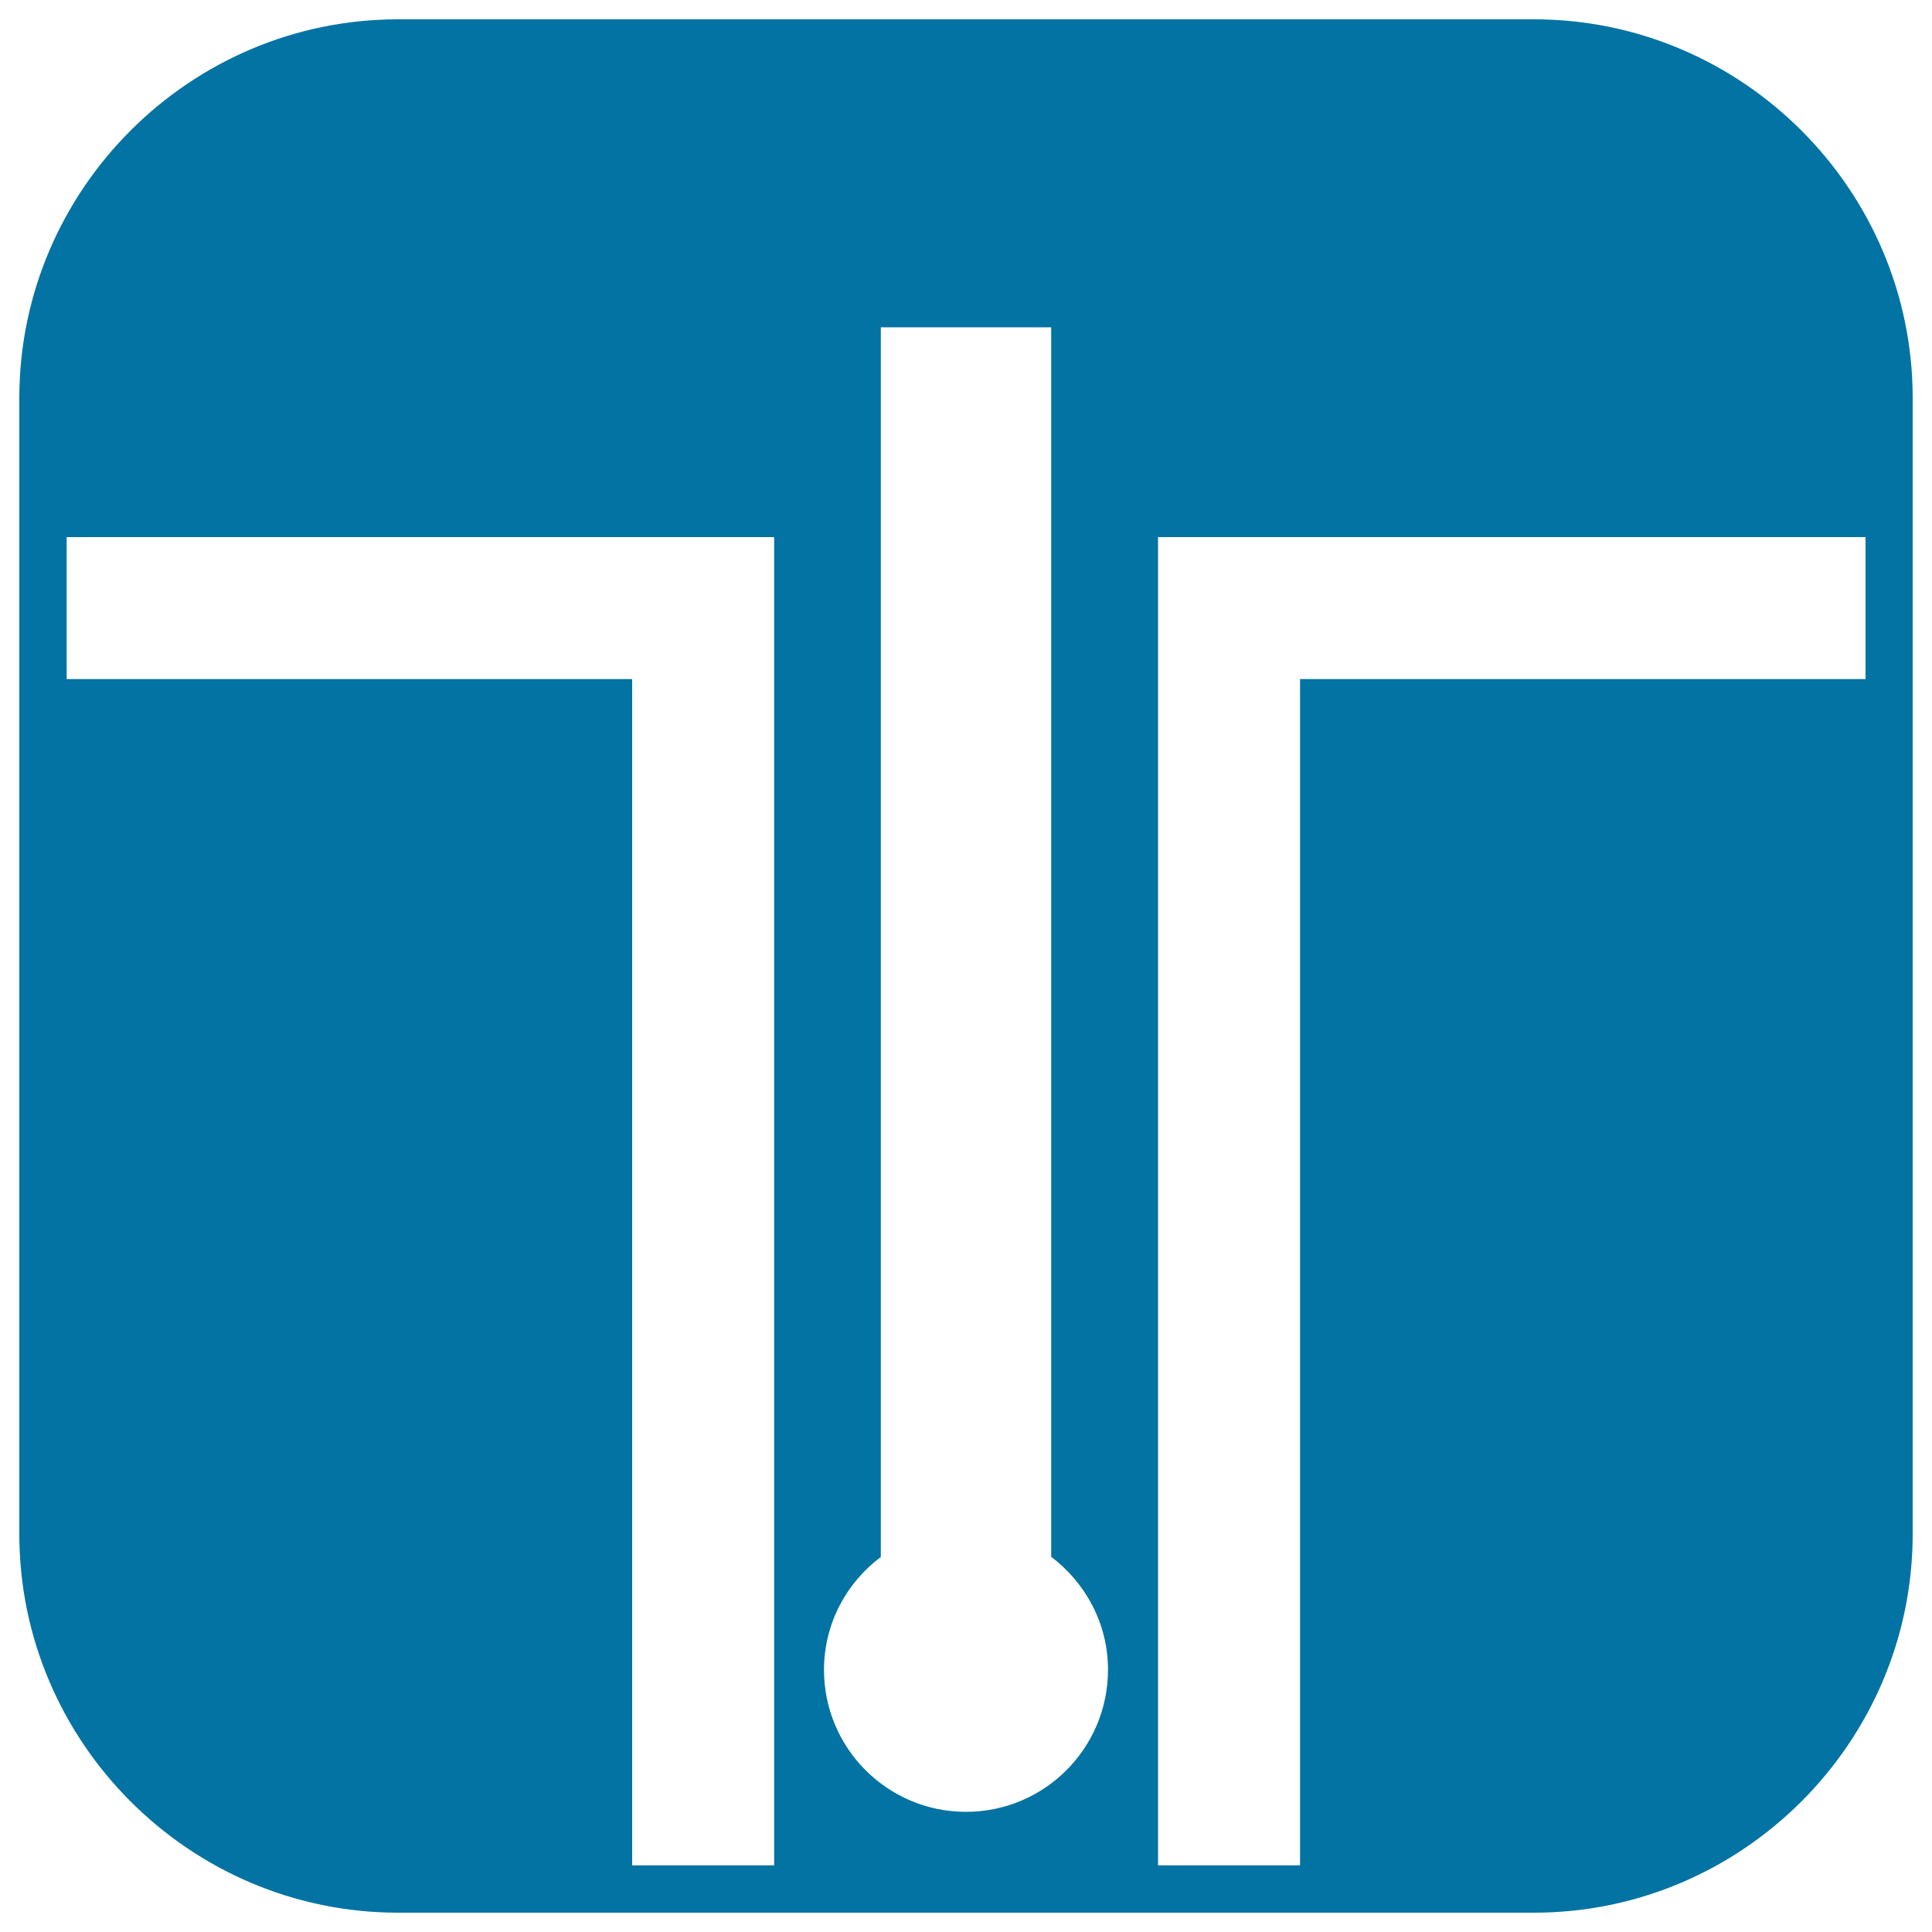
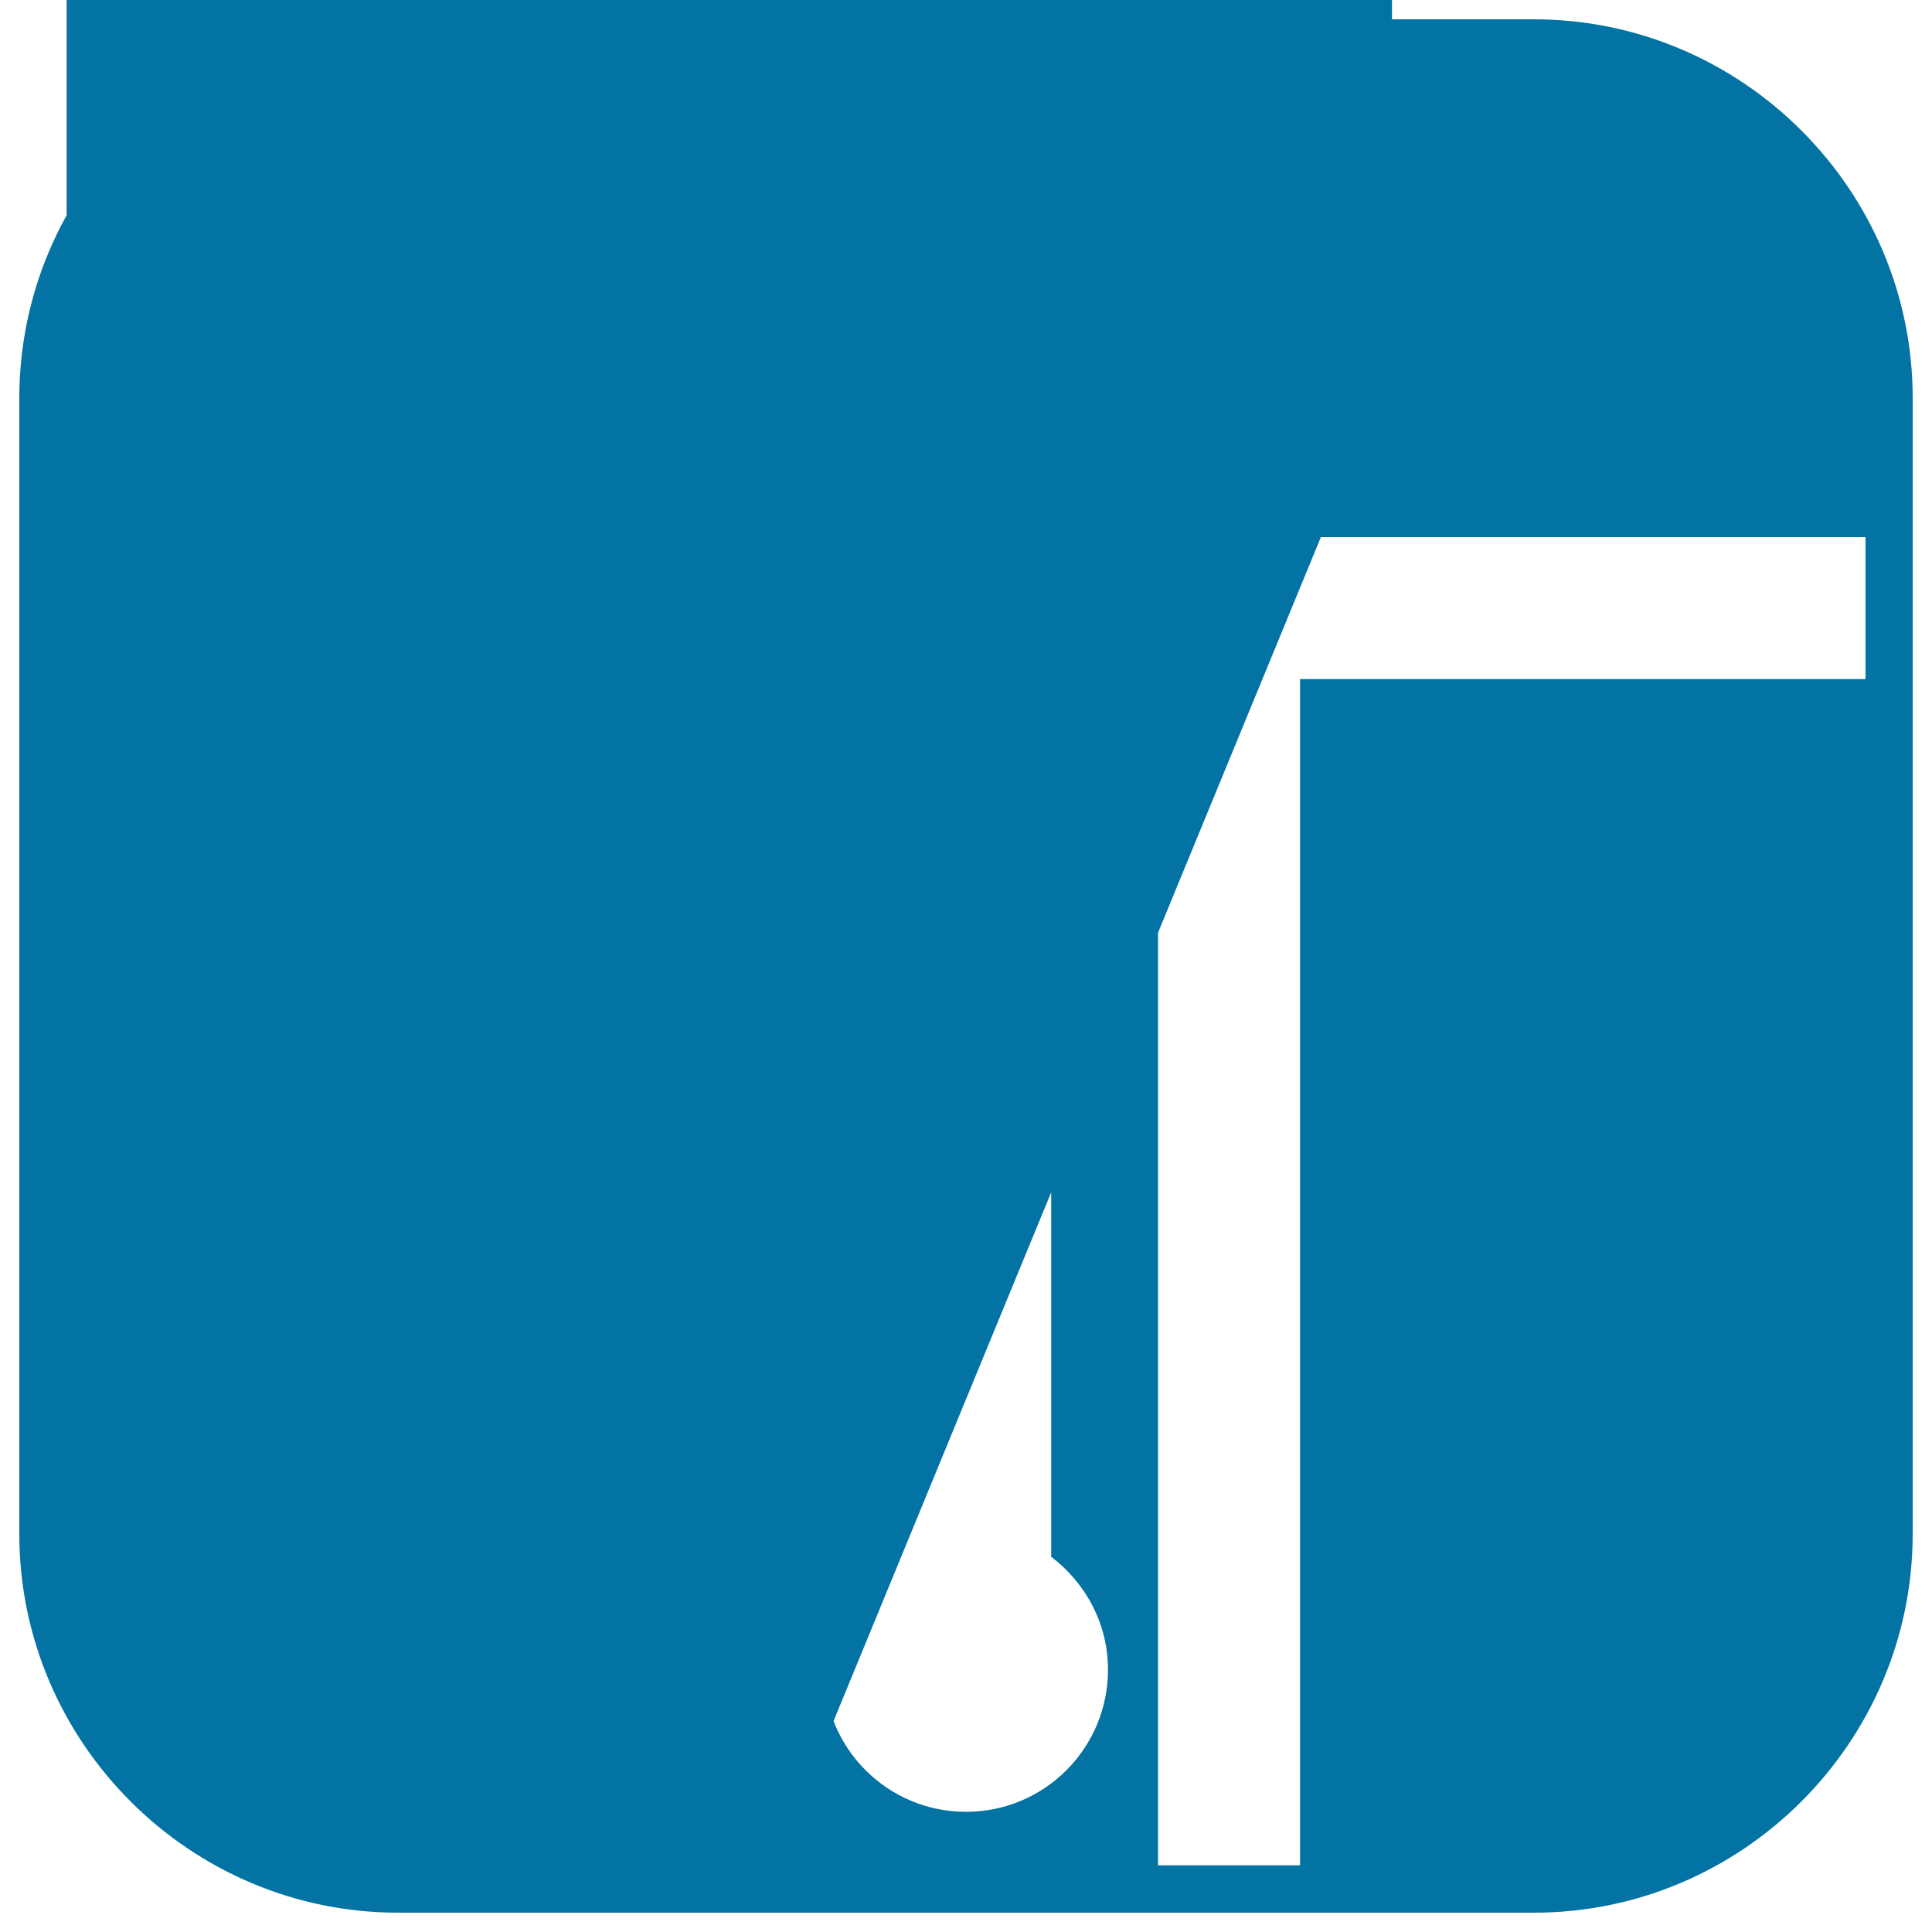
<svg xmlns="http://www.w3.org/2000/svg" viewBox="0 0 1000 1000" style="fill:#0273a2">
  <title>Transit Top View SVG icon</title>
  <g>
-     <path d="M794,10H206C98.2,10,10,98.2,10,206v588c0,107.8,88.2,196,196,196h588c107.8,0,196-88.2,196-196V206C990,98.2,901.8,10,794,10z M400.7,965.5h-73.5v-614H34.5V278h366.2L400.7,965.5L400.7,965.5z M500,937.8c-40.6,0-73.5-32.9-73.5-73.5c0-23.9,11.6-45.1,29.4-58.4V169.4h88.2v636.4c17.7,13.4,29.4,34.5,29.4,58.4C573.5,904.9,540.6,937.8,500,937.8z M965.5,351.5H672.9v614h-73.5V278h366.2V351.5L965.5,351.5z" />
+     <path d="M794,10H206C98.2,10,10,98.2,10,206v588c0,107.8,88.2,196,196,196h588c107.8,0,196-88.2,196-196V206C990,98.2,901.8,10,794,10z h-73.5v-614H34.5V278h366.2L400.7,965.5L400.7,965.5z M500,937.8c-40.6,0-73.5-32.9-73.5-73.5c0-23.9,11.6-45.1,29.4-58.4V169.4h88.2v636.4c17.7,13.4,29.4,34.5,29.4,58.4C573.5,904.9,540.6,937.8,500,937.8z M965.5,351.5H672.9v614h-73.5V278h366.2V351.5L965.5,351.5z" />
  </g>
</svg>